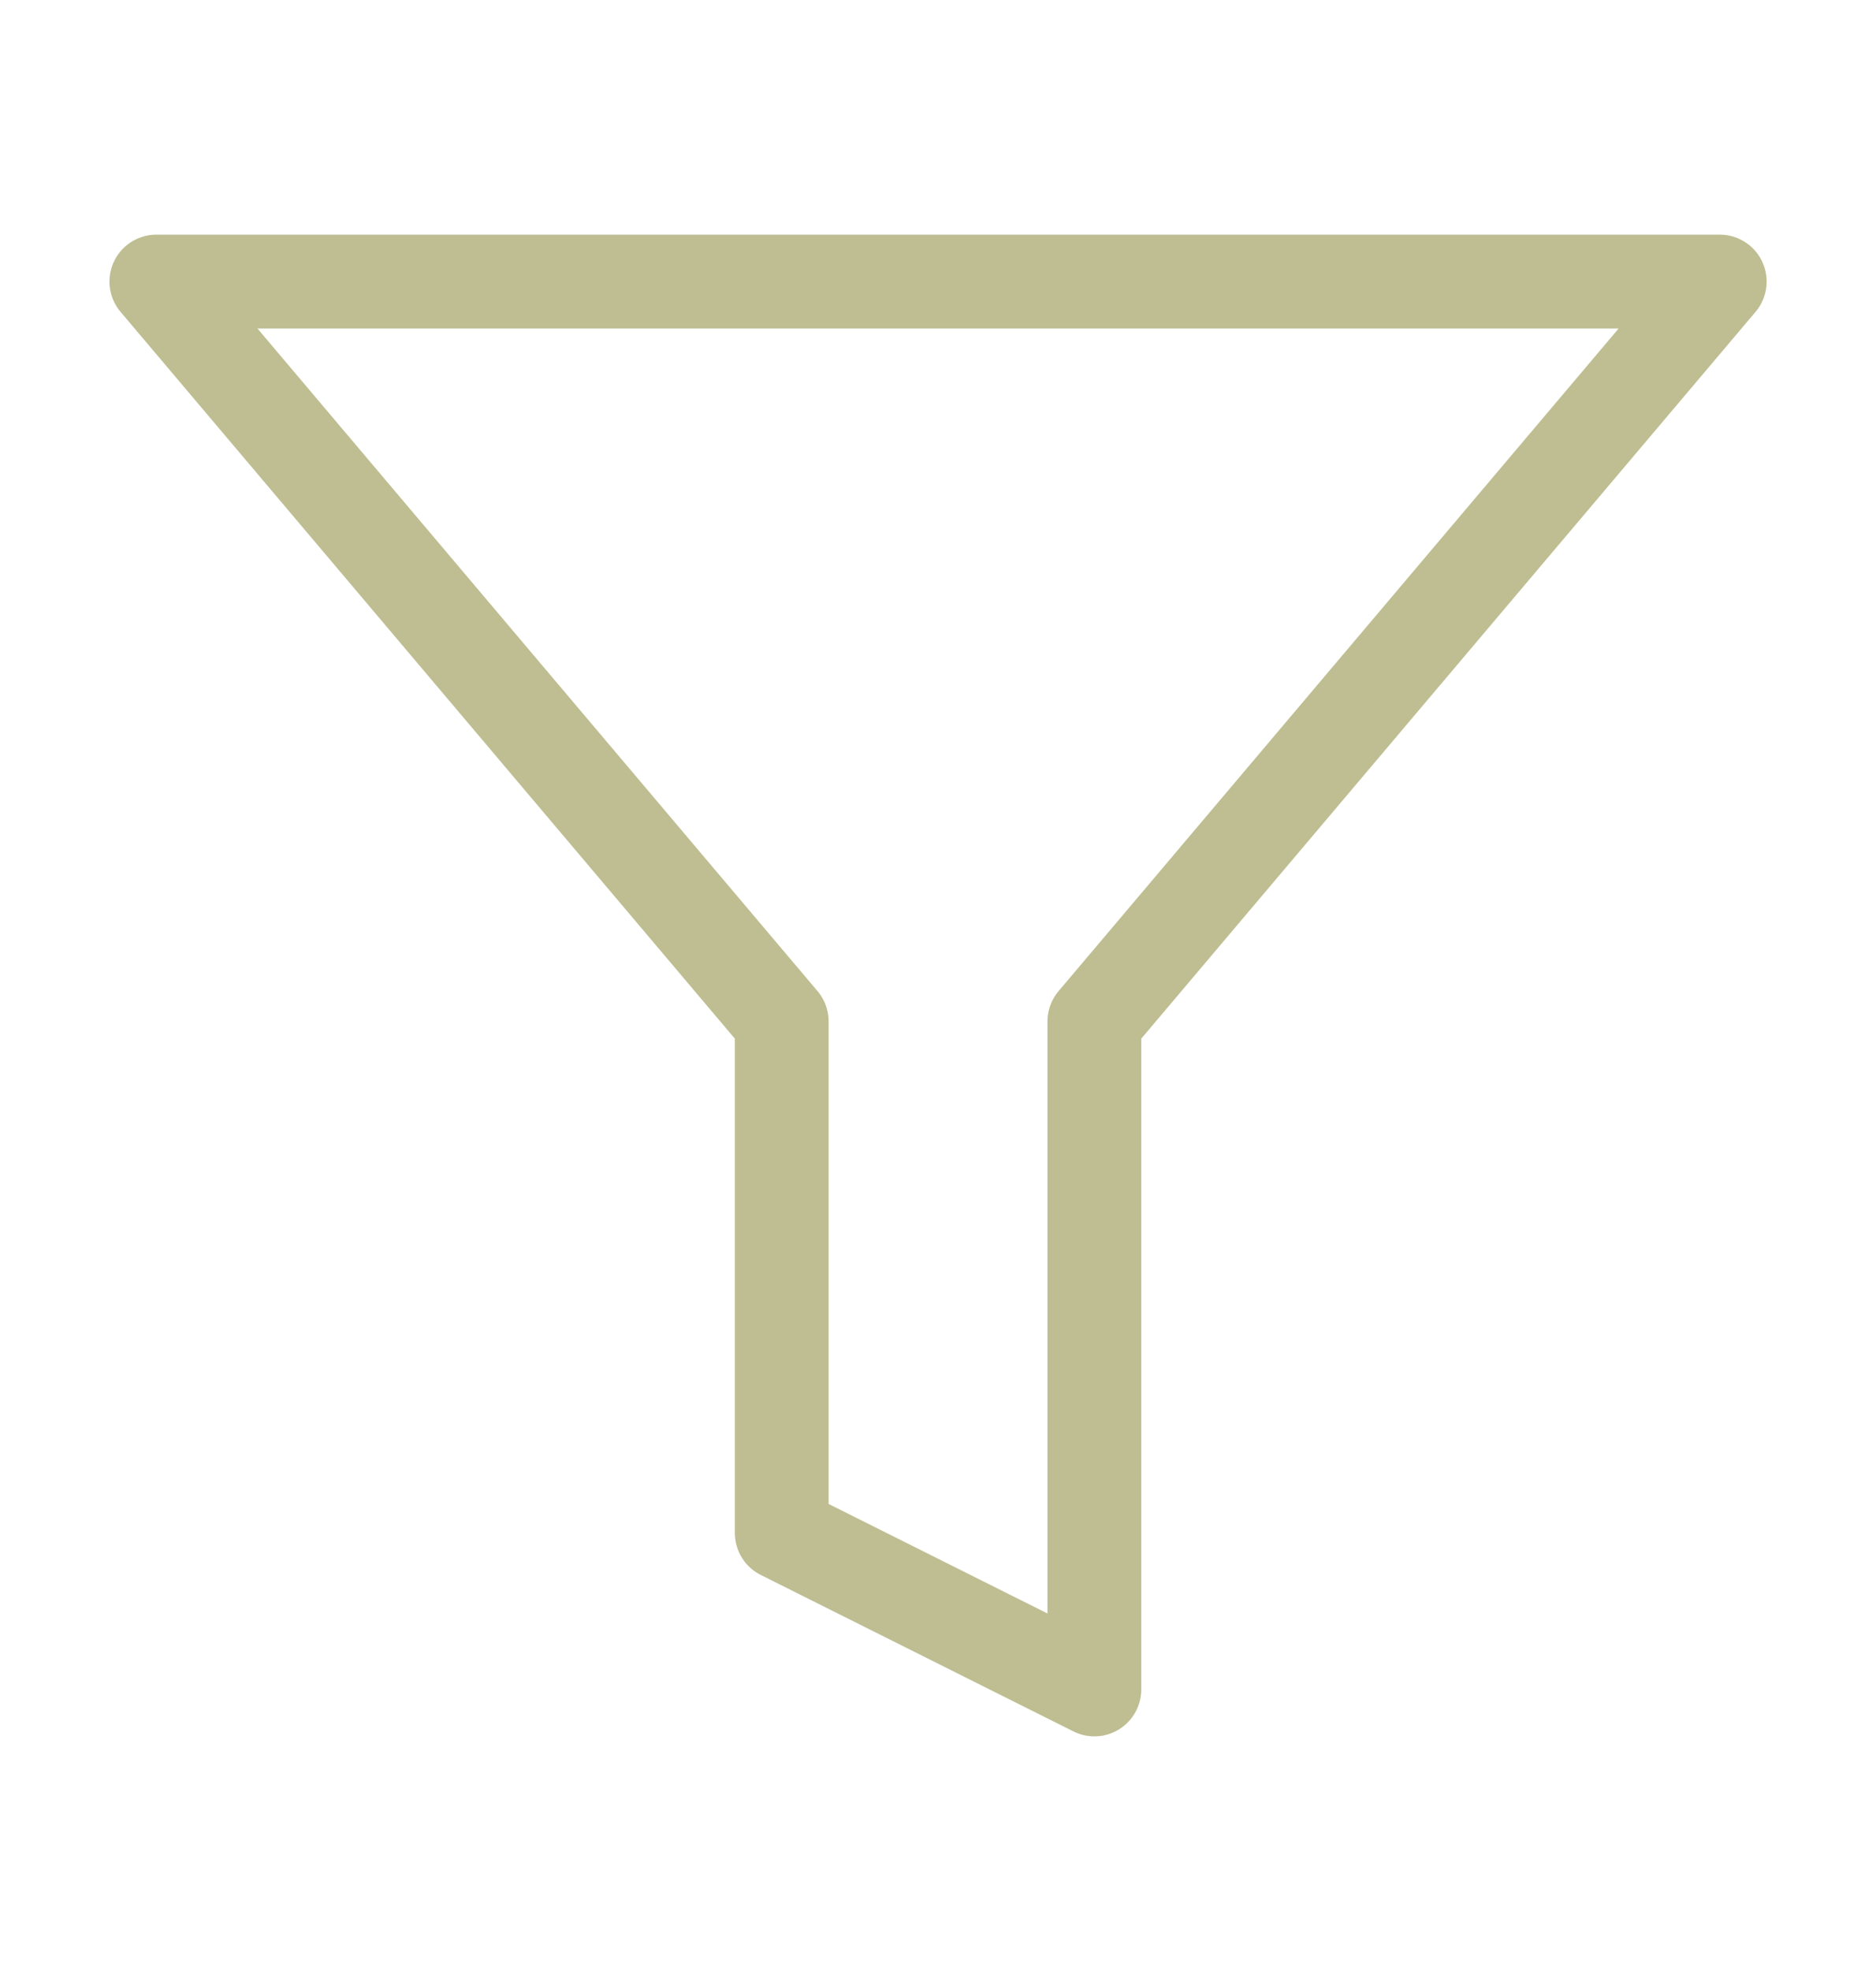
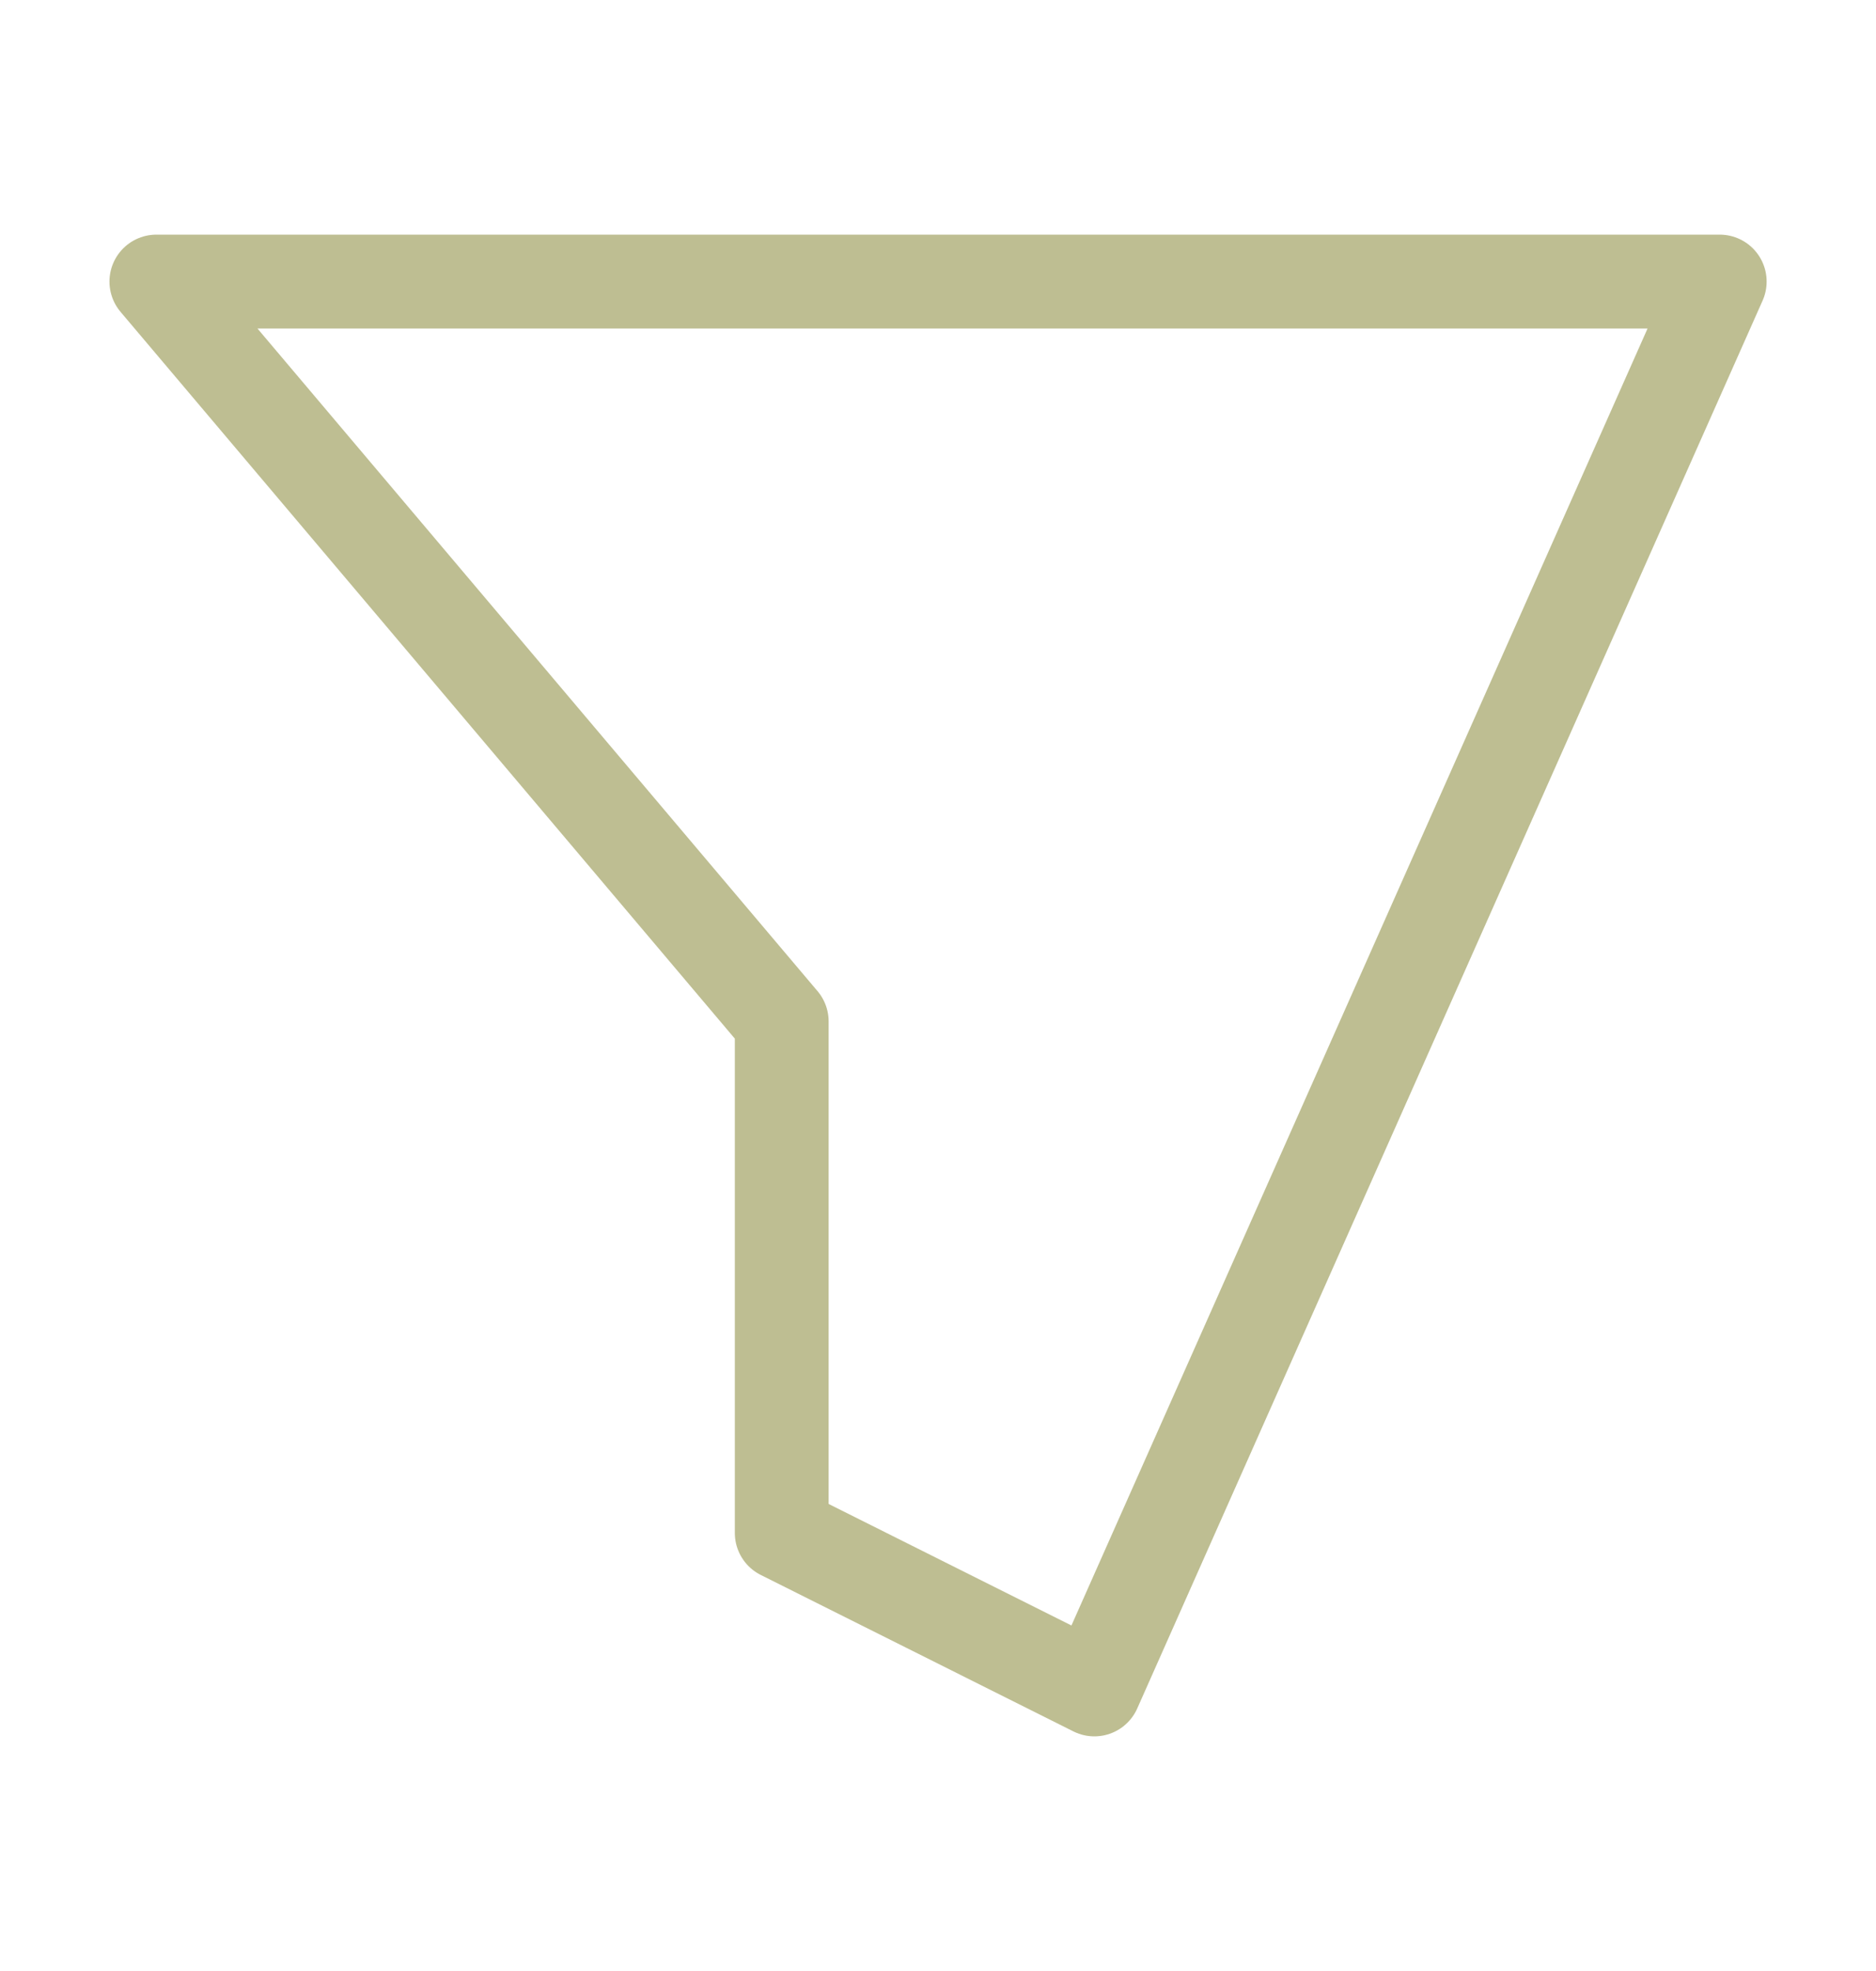
<svg xmlns="http://www.w3.org/2000/svg" width="20" height="21" viewBox="0 0 20 21" fill="none">
-   <path d="M18.334 3H1.667L8.334 10.883V16.333L11.667 18V10.883L18.334 3Z" stroke="#BEBE92" stroke-linecap="round" stroke-linejoin="round" />
+   <path d="M18.334 3H1.667L8.334 10.883V16.333L11.667 18L18.334 3Z" stroke="#BEBE92" stroke-linecap="round" stroke-linejoin="round" />
</svg>